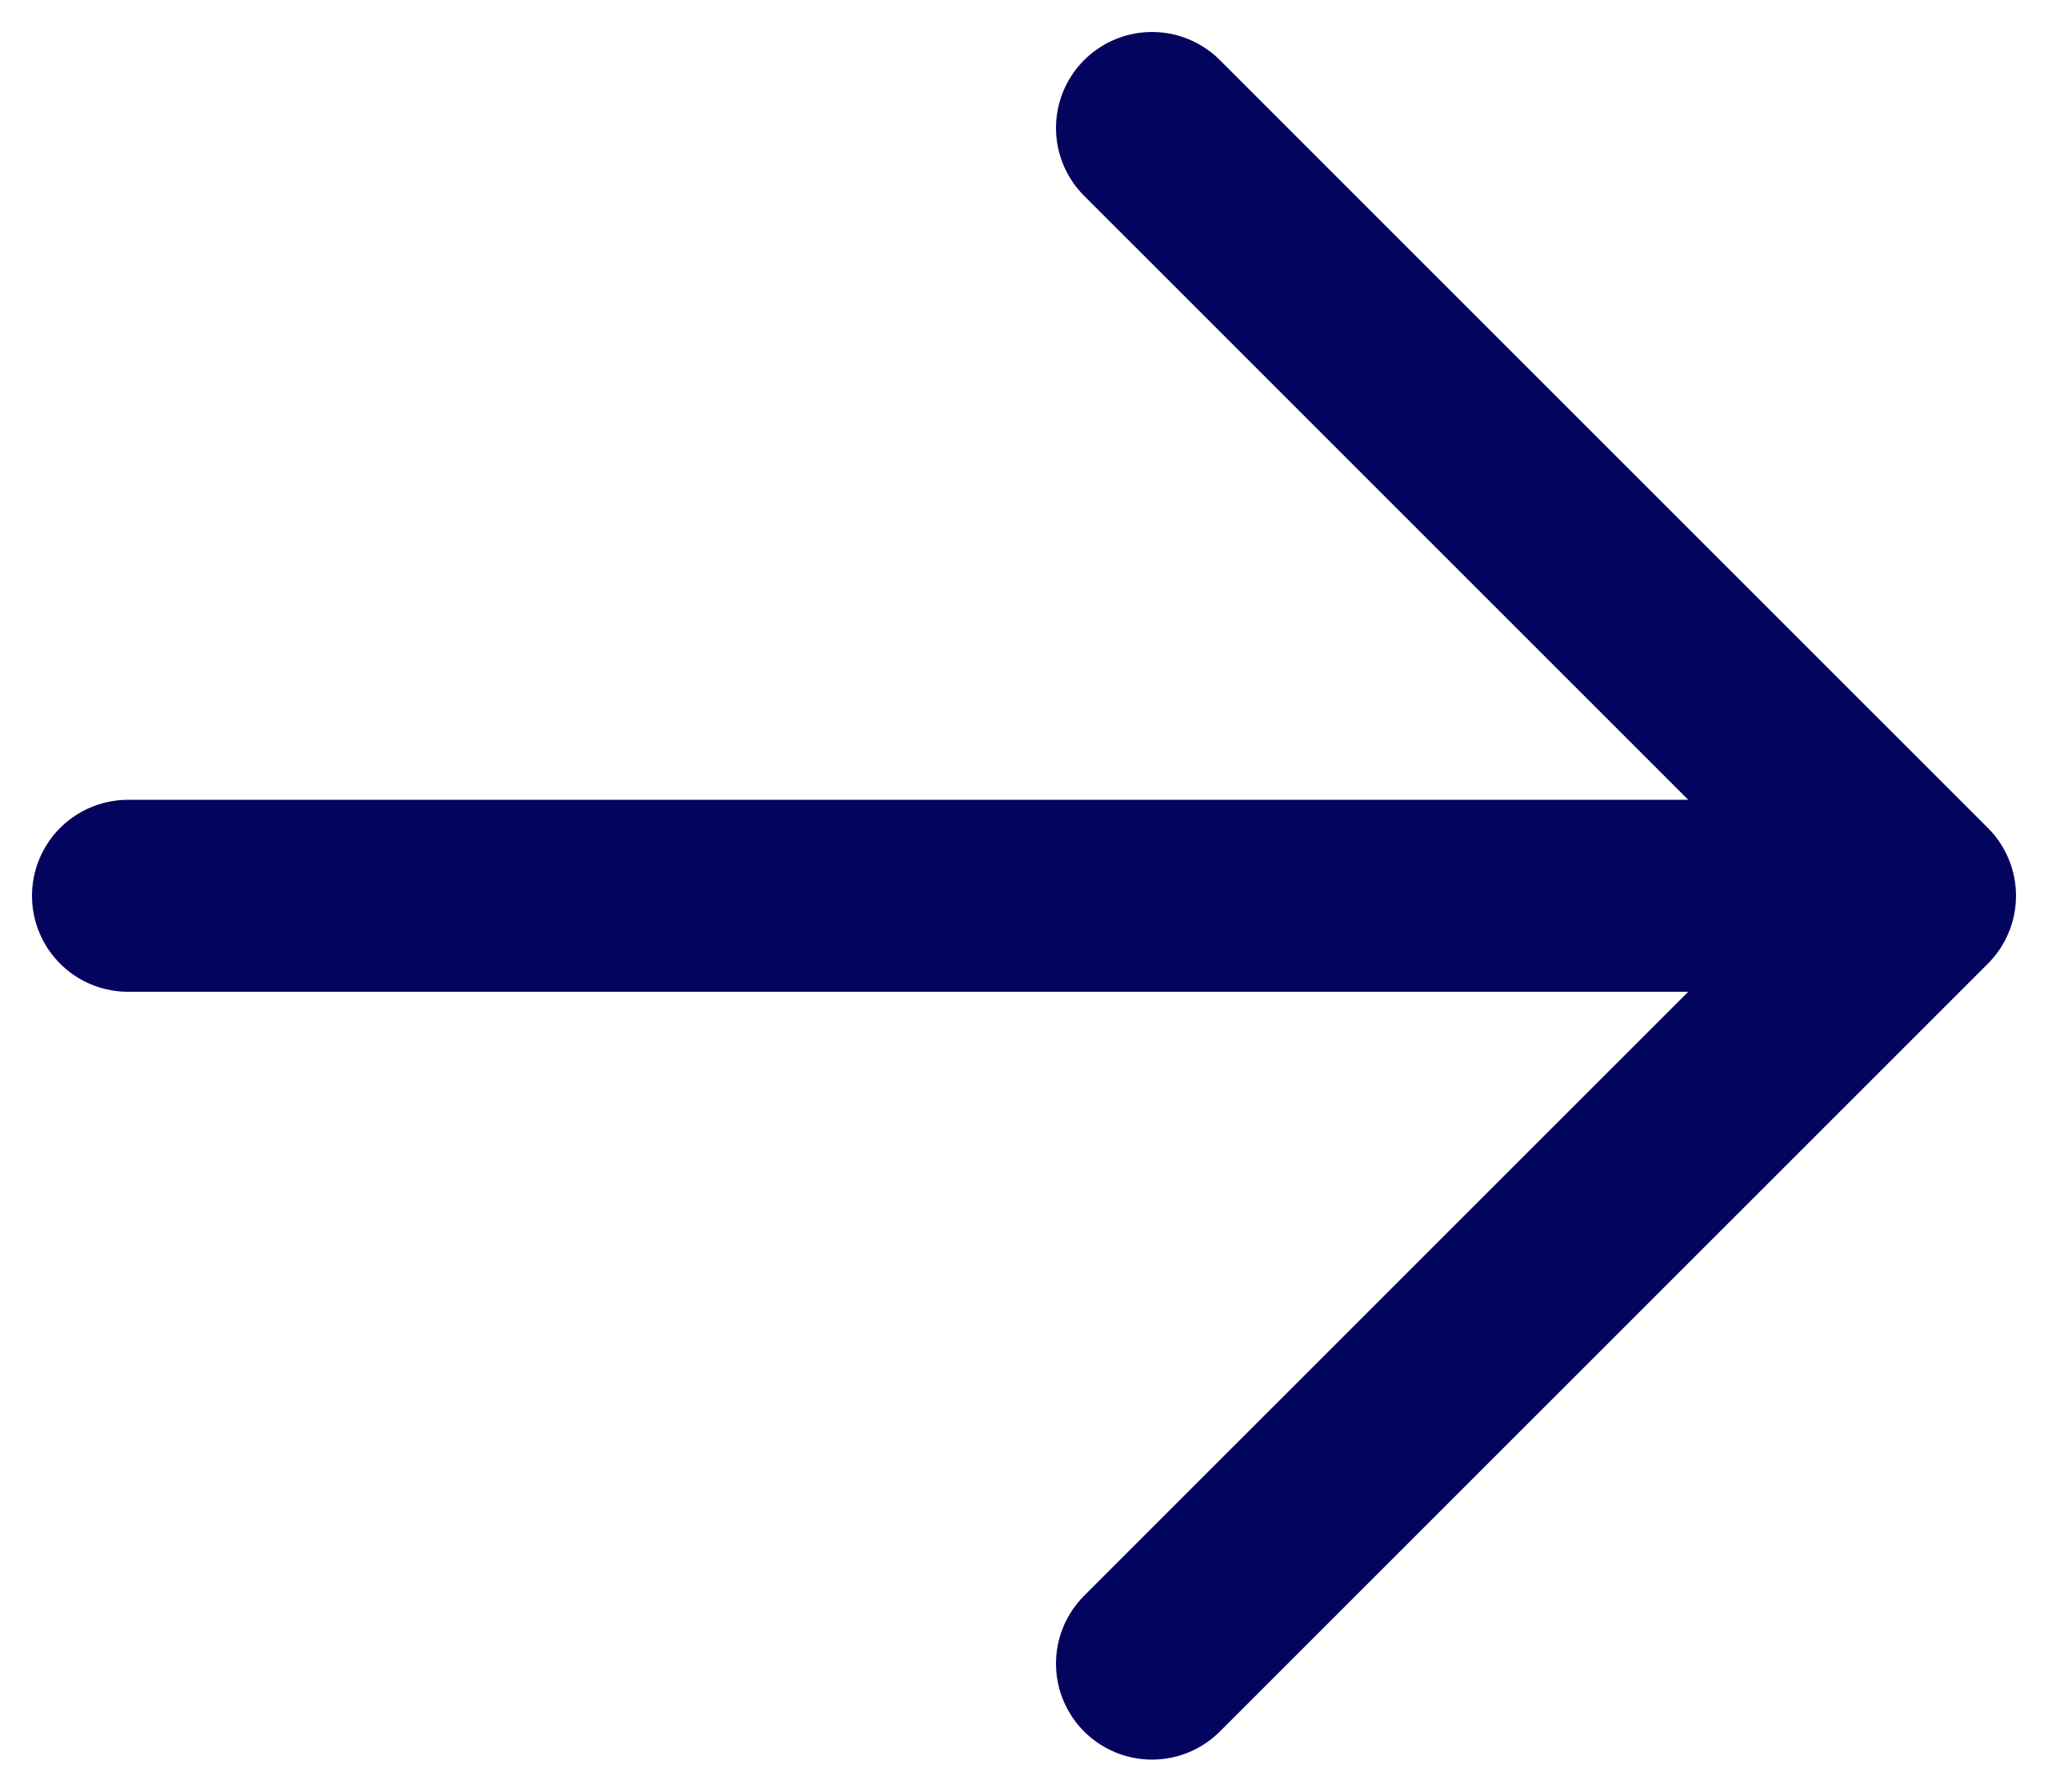
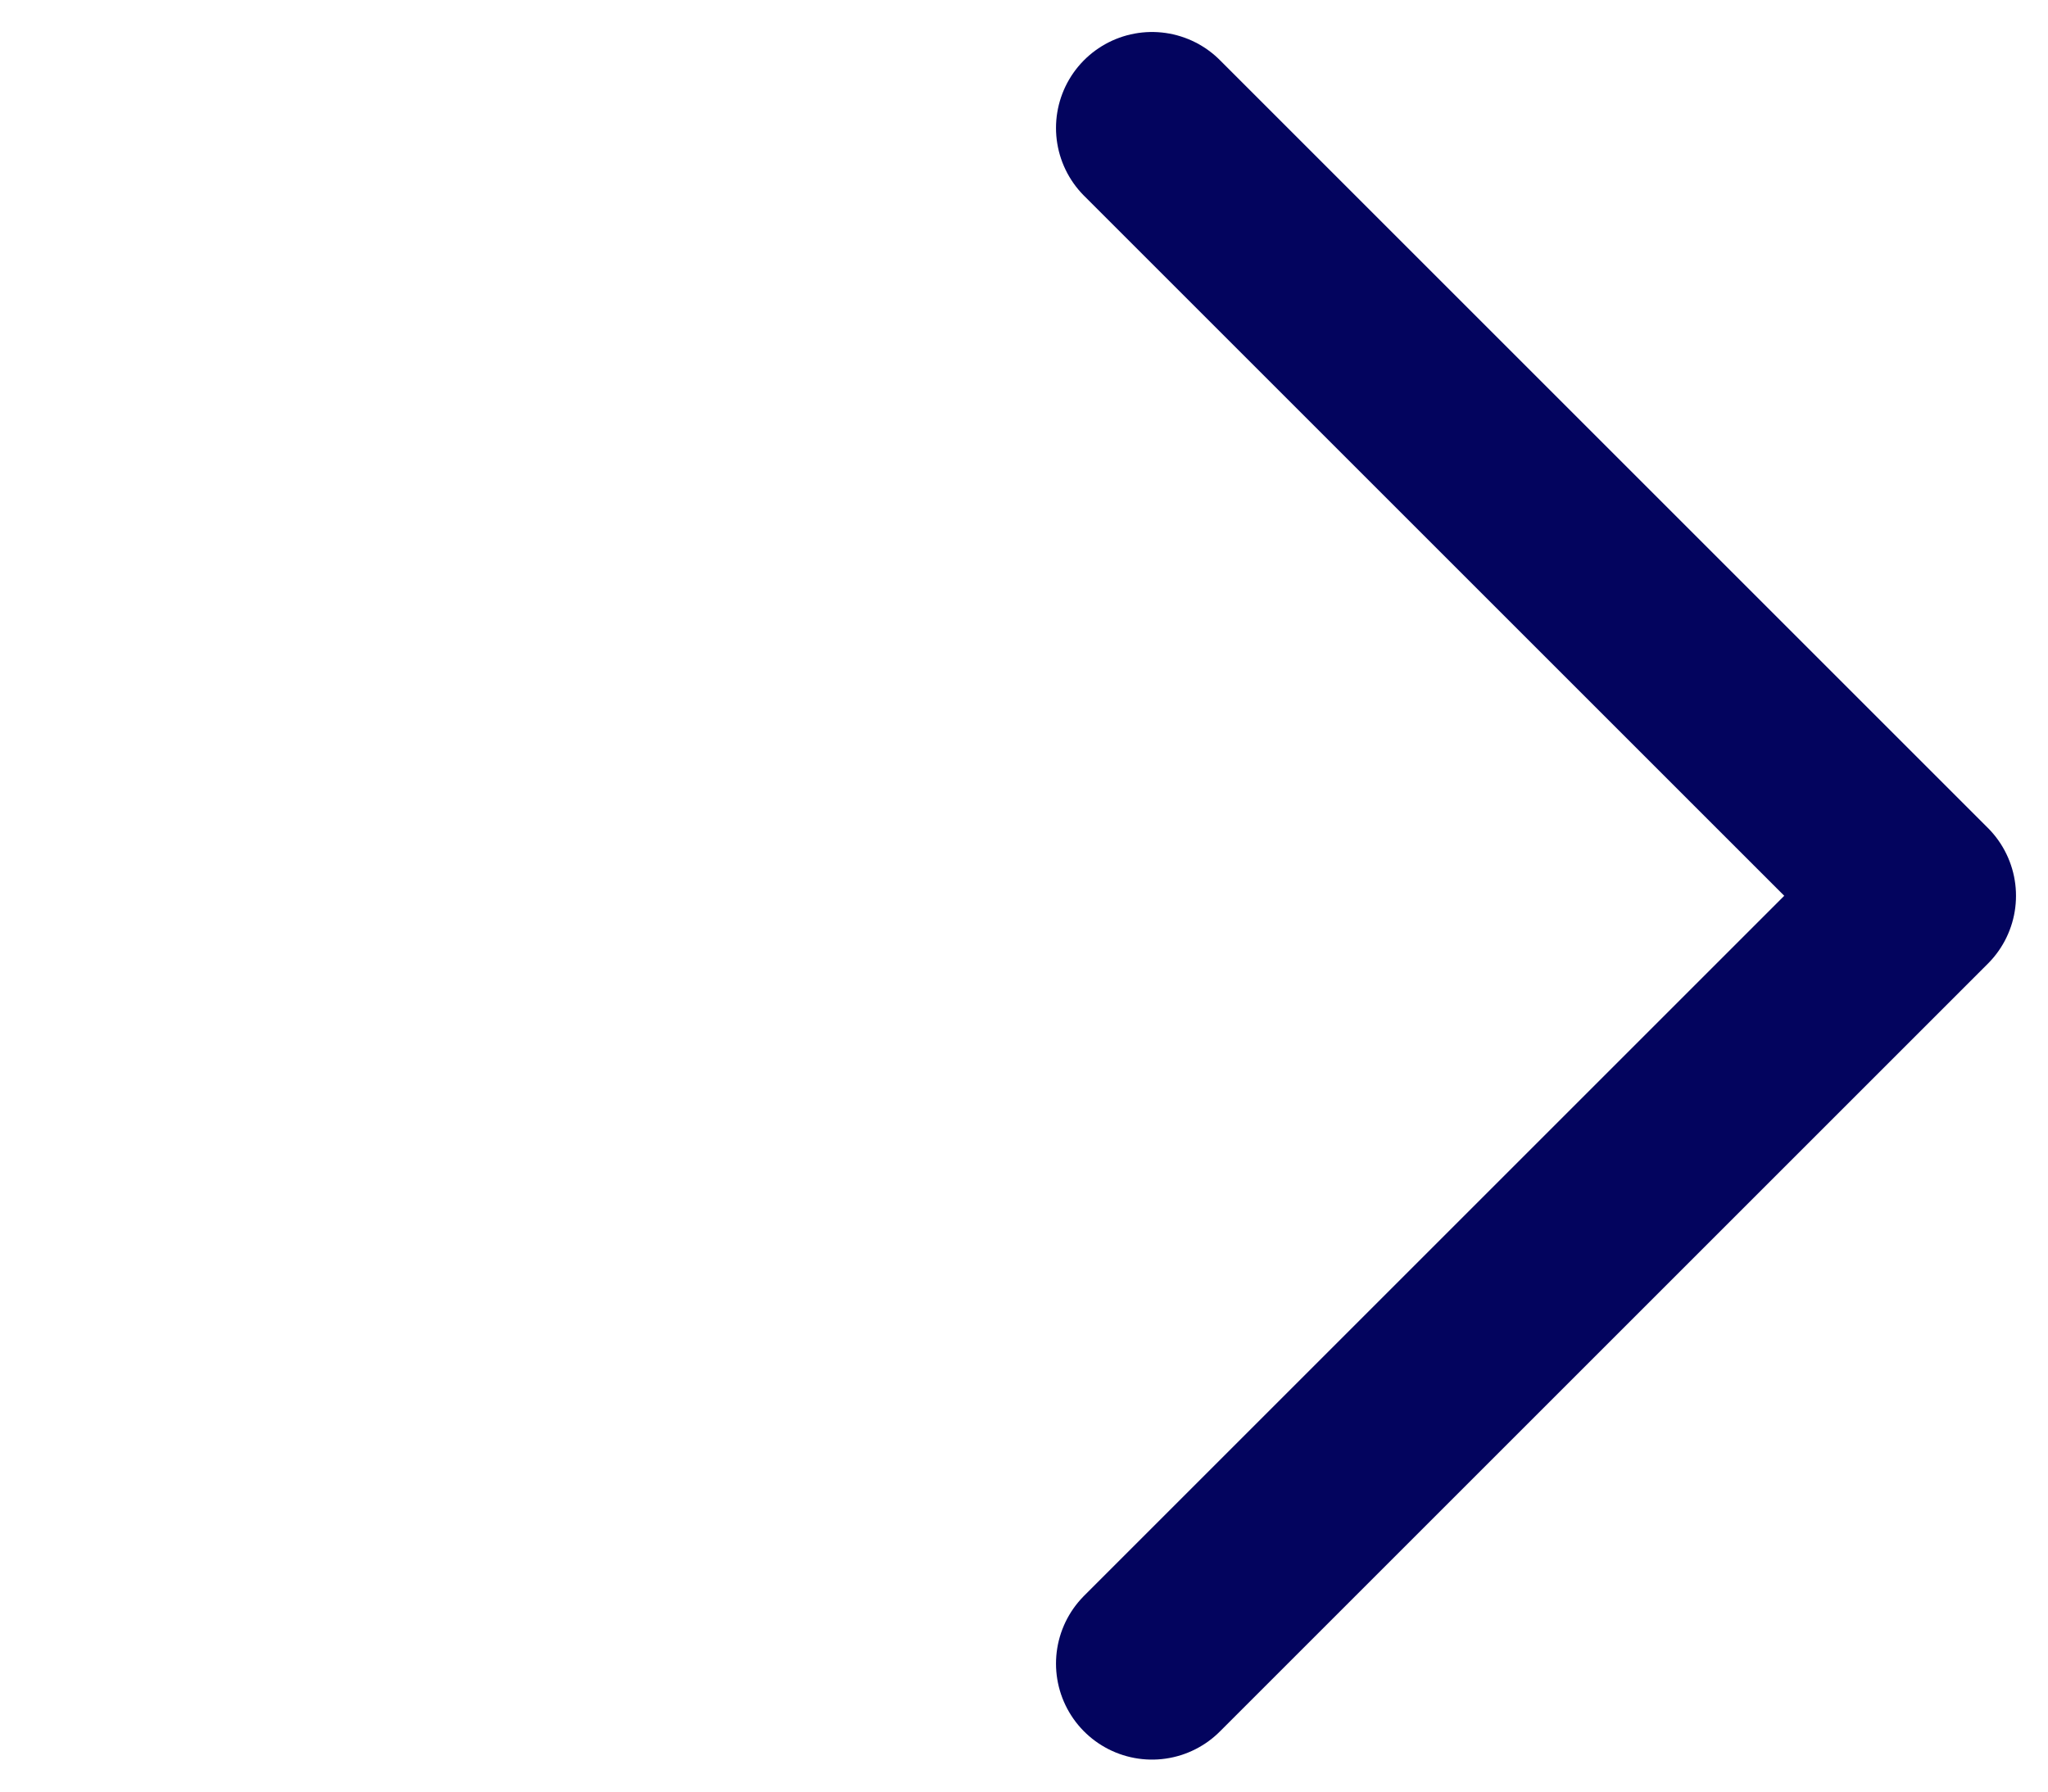
<svg xmlns="http://www.w3.org/2000/svg" width="16" height="14" viewBox="0 0 16 14" fill="none">
-   <path d="M1 7L15 7M15 7L9 1M15 7L9 13" stroke="#03045E" stroke-width="1.5" stroke-linecap="round" stroke-linejoin="round" />
+   <path d="M1 7M15 7L9 1M15 7L9 13" stroke="#03045E" stroke-width="1.5" stroke-linecap="round" stroke-linejoin="round" />
</svg>